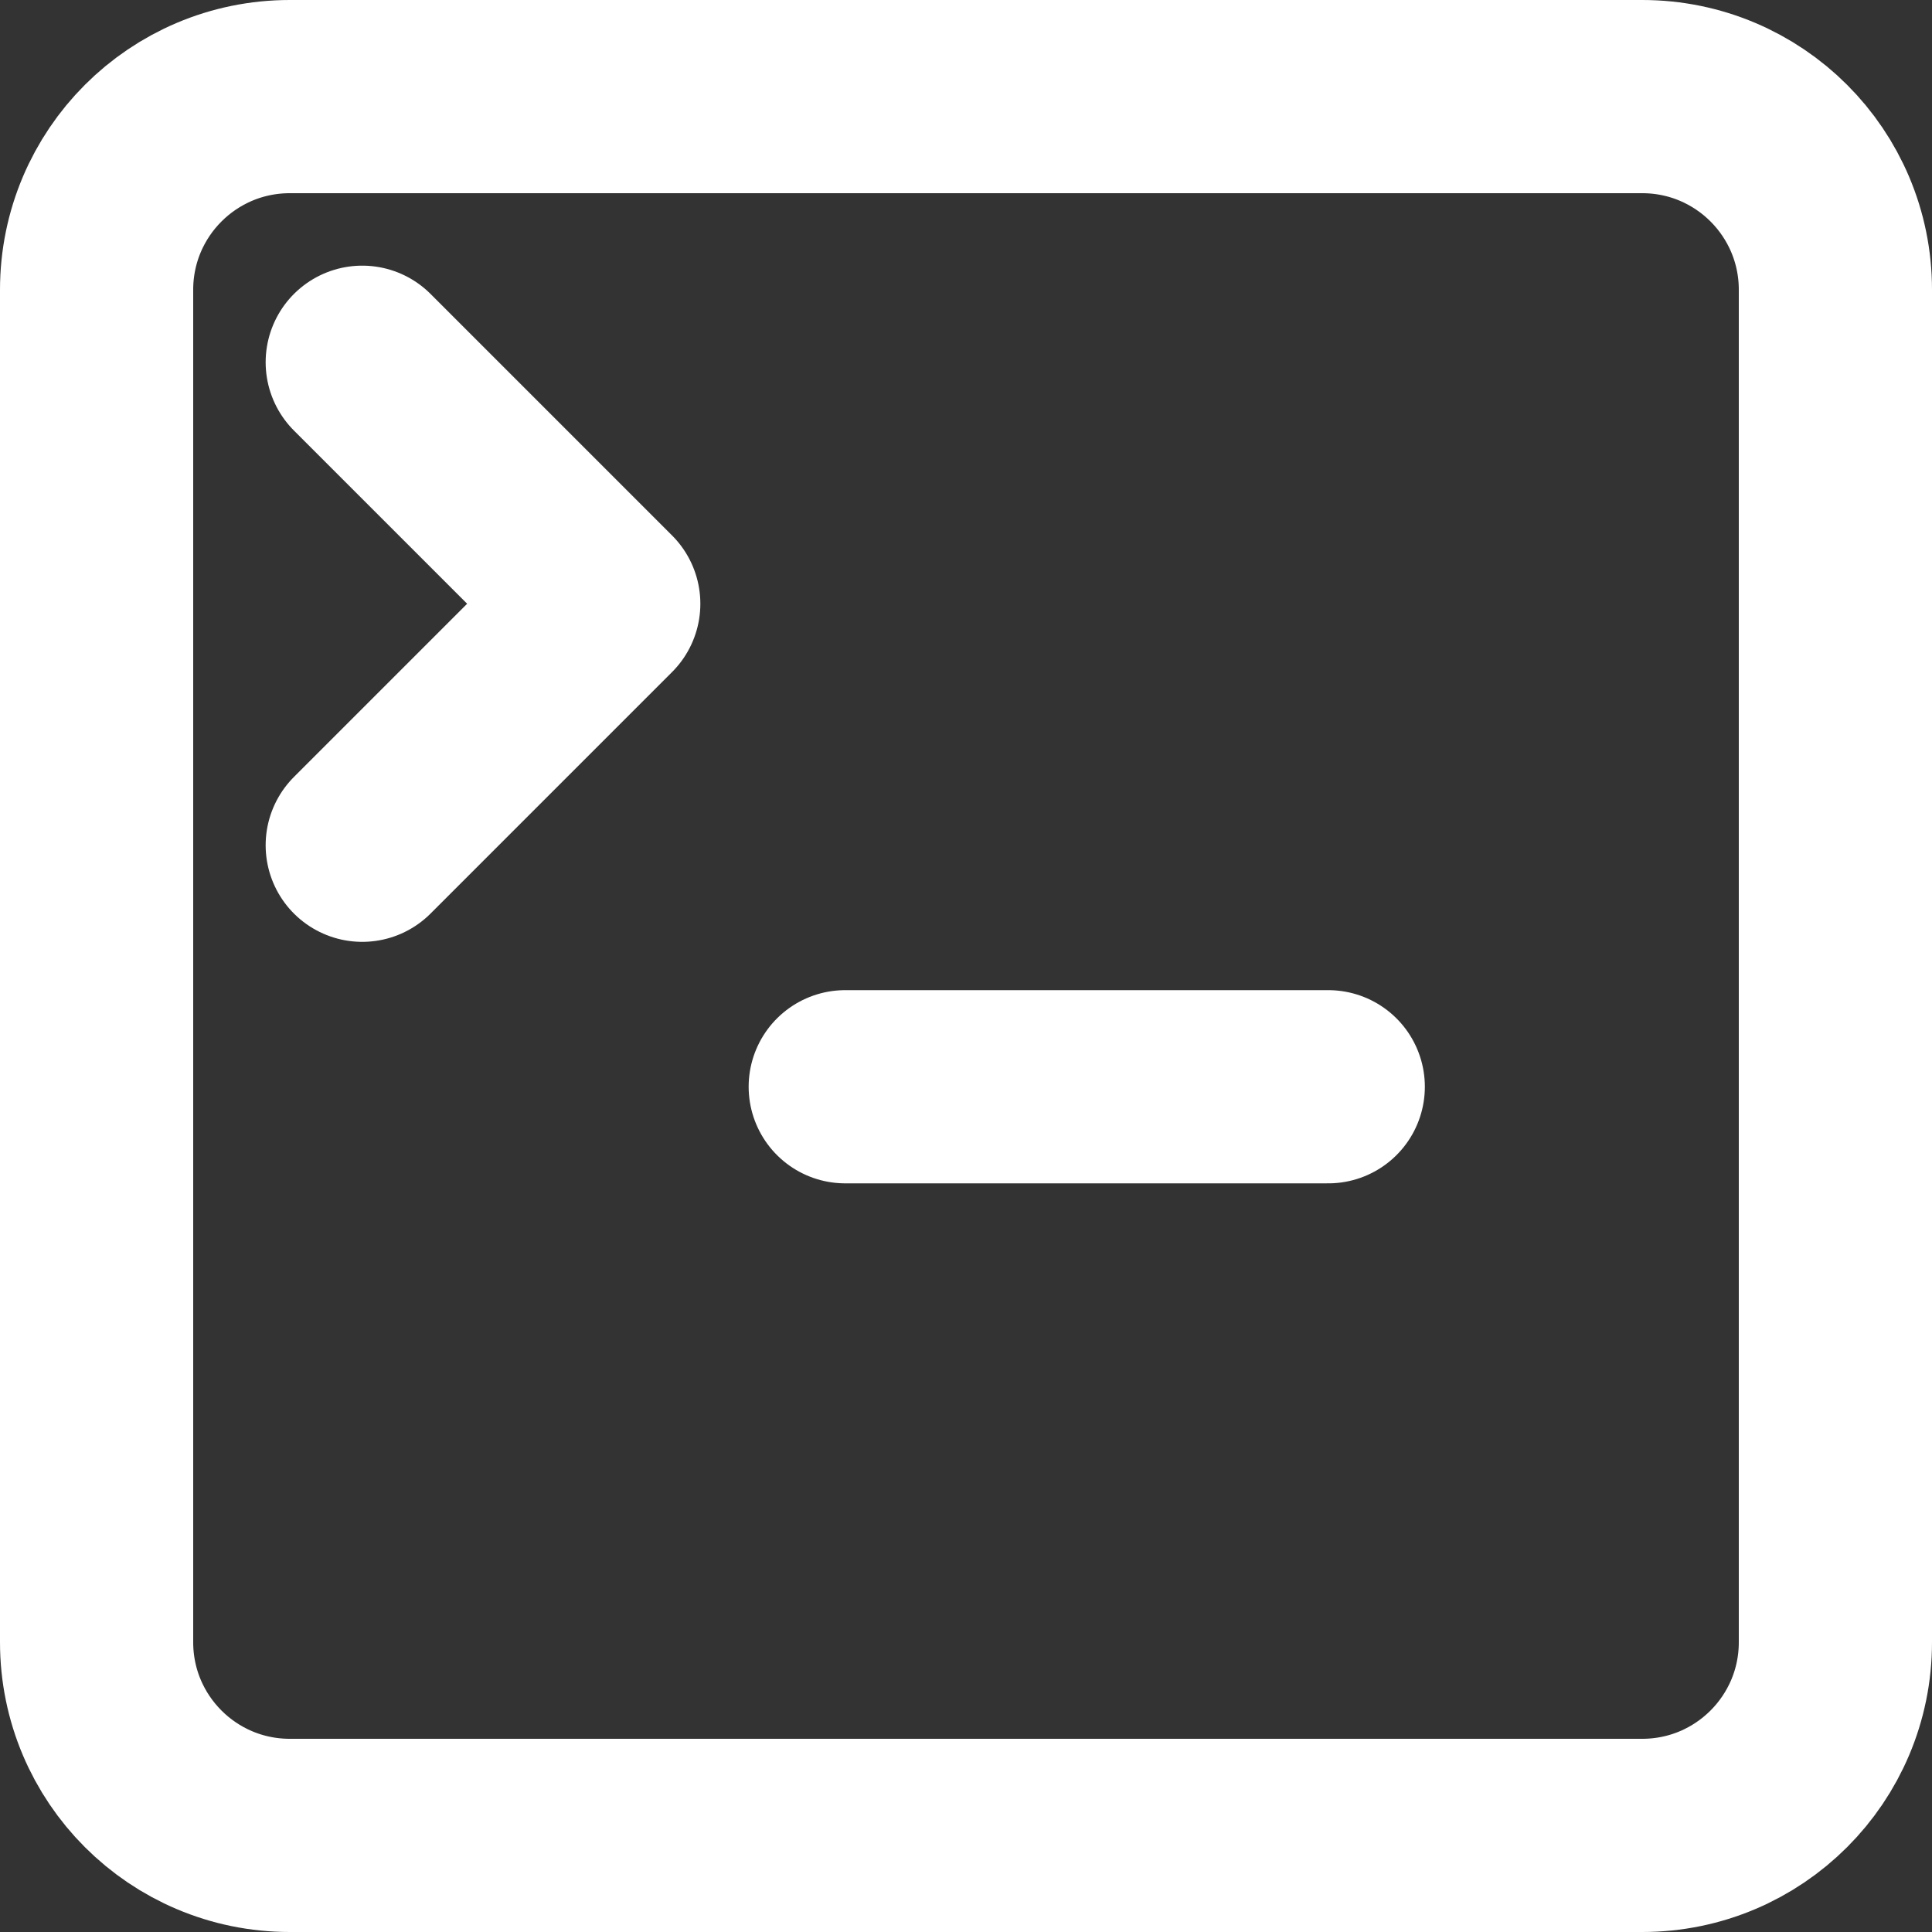
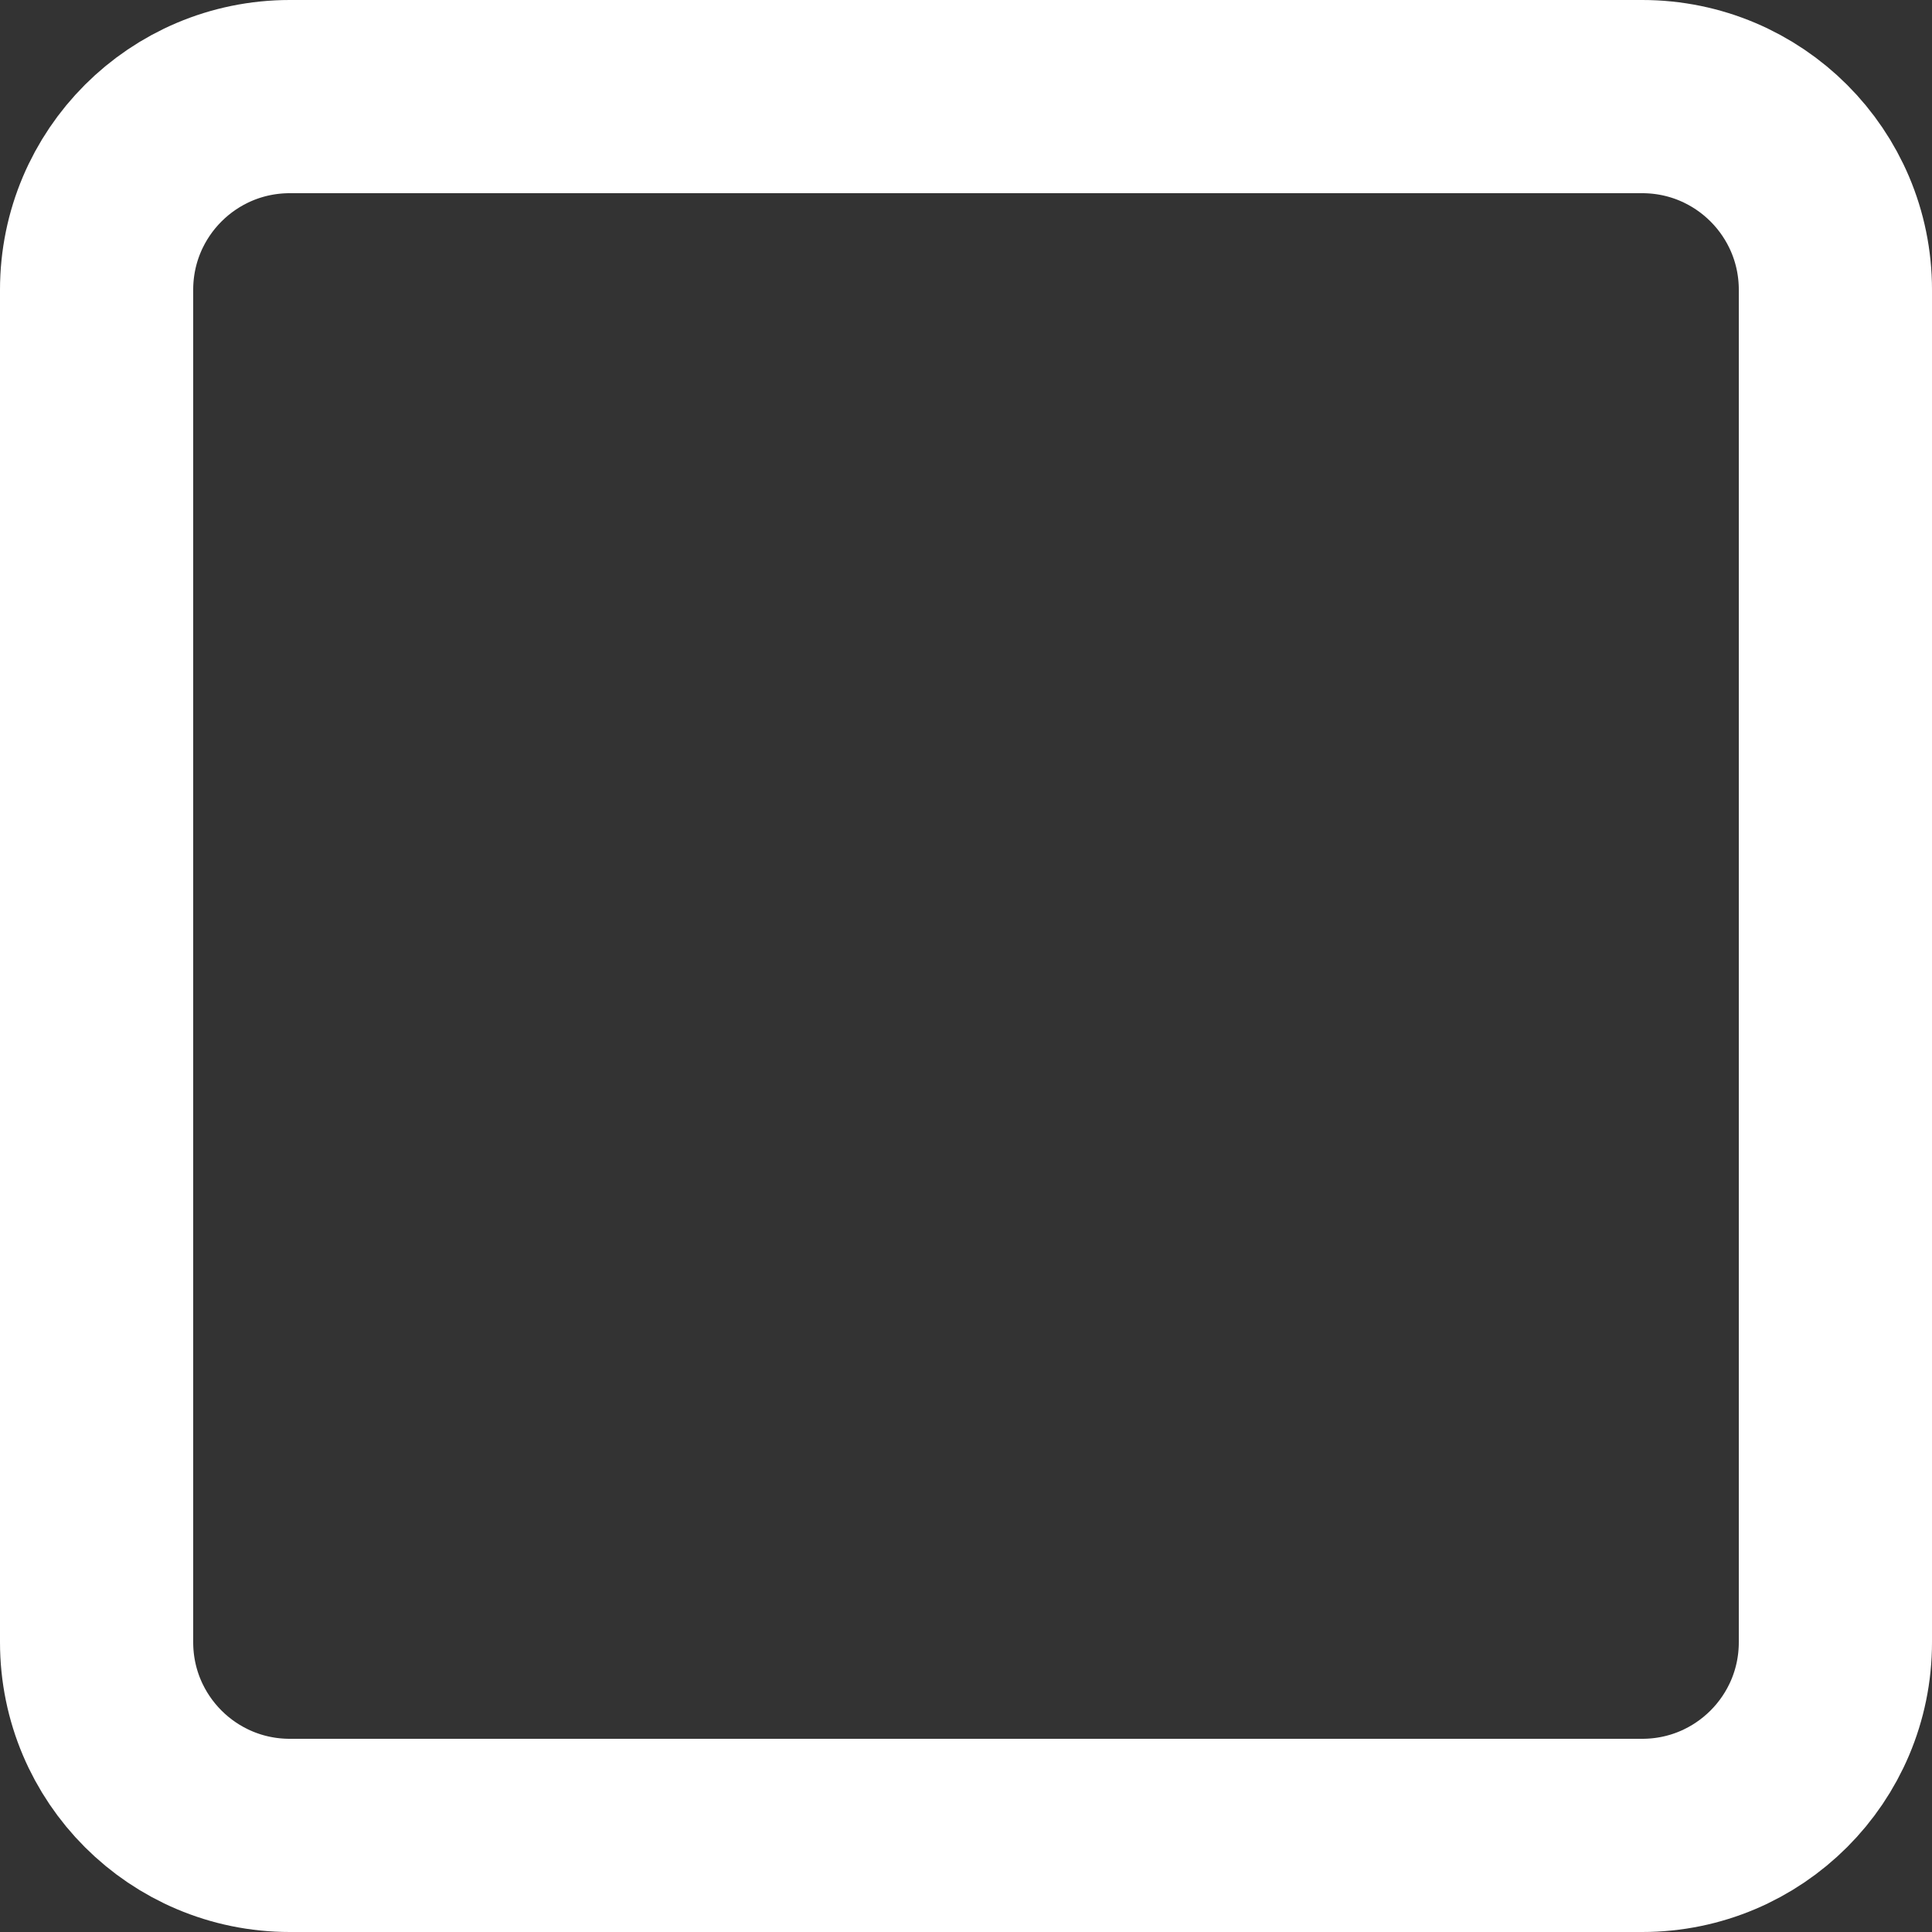
<svg xmlns="http://www.w3.org/2000/svg" width="20" height="20" viewBox="0 0 20 20" fill="none">
  <rect x="0" y="0" width="20" height="20" fill="#333333" stroke="none" />
  <path d="M17 1H3C1.895 1 1 1.895 1 3V17C1 18.105 1.895 19 3 19H17C18.105 19 19 18.105 19 17V3C19 1.895 18.105 1 17 1Z" stroke="white" stroke-width="2" stroke-linecap="round" stroke-linejoin="round" />
-   <path d="M3.75 8.75L6.25 6.25L3.75 3.75" stroke="white" stroke-width="2" stroke-linecap="round" stroke-linejoin="round" />
-   <path d="M8.75 11.25H13.75" stroke="white" stroke-width="2" stroke-linecap="round" stroke-linejoin="round" />
</svg>